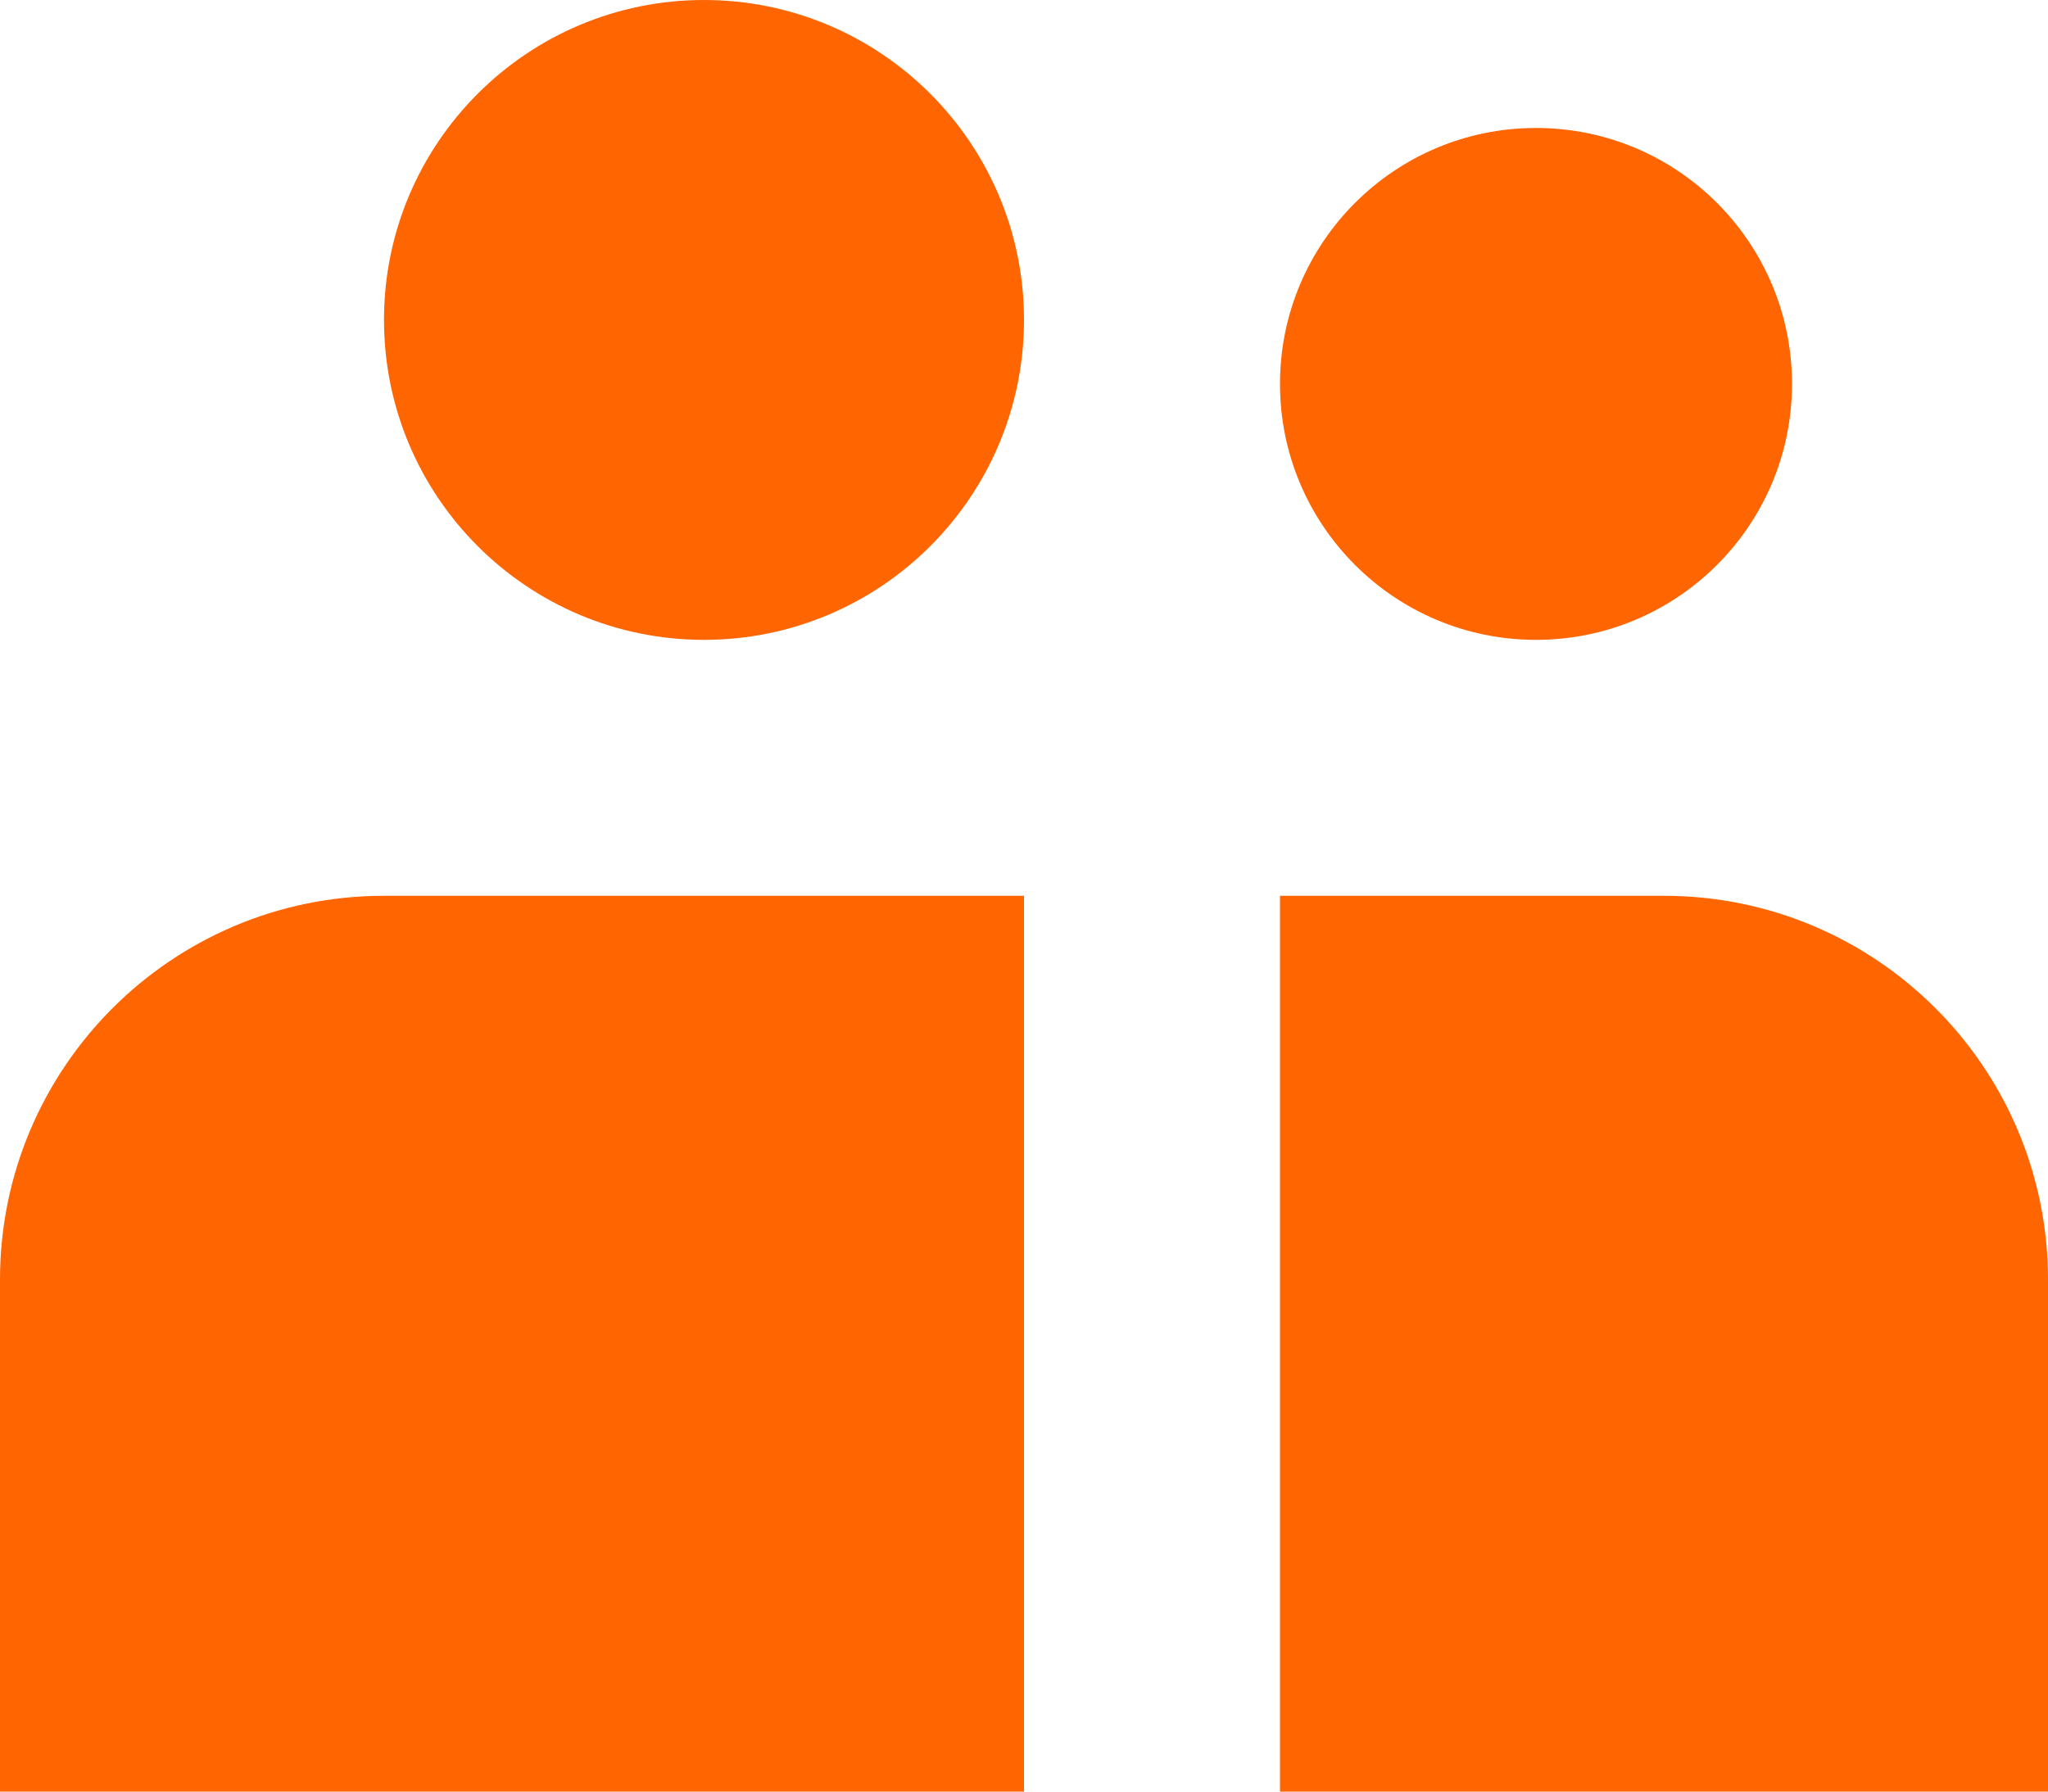
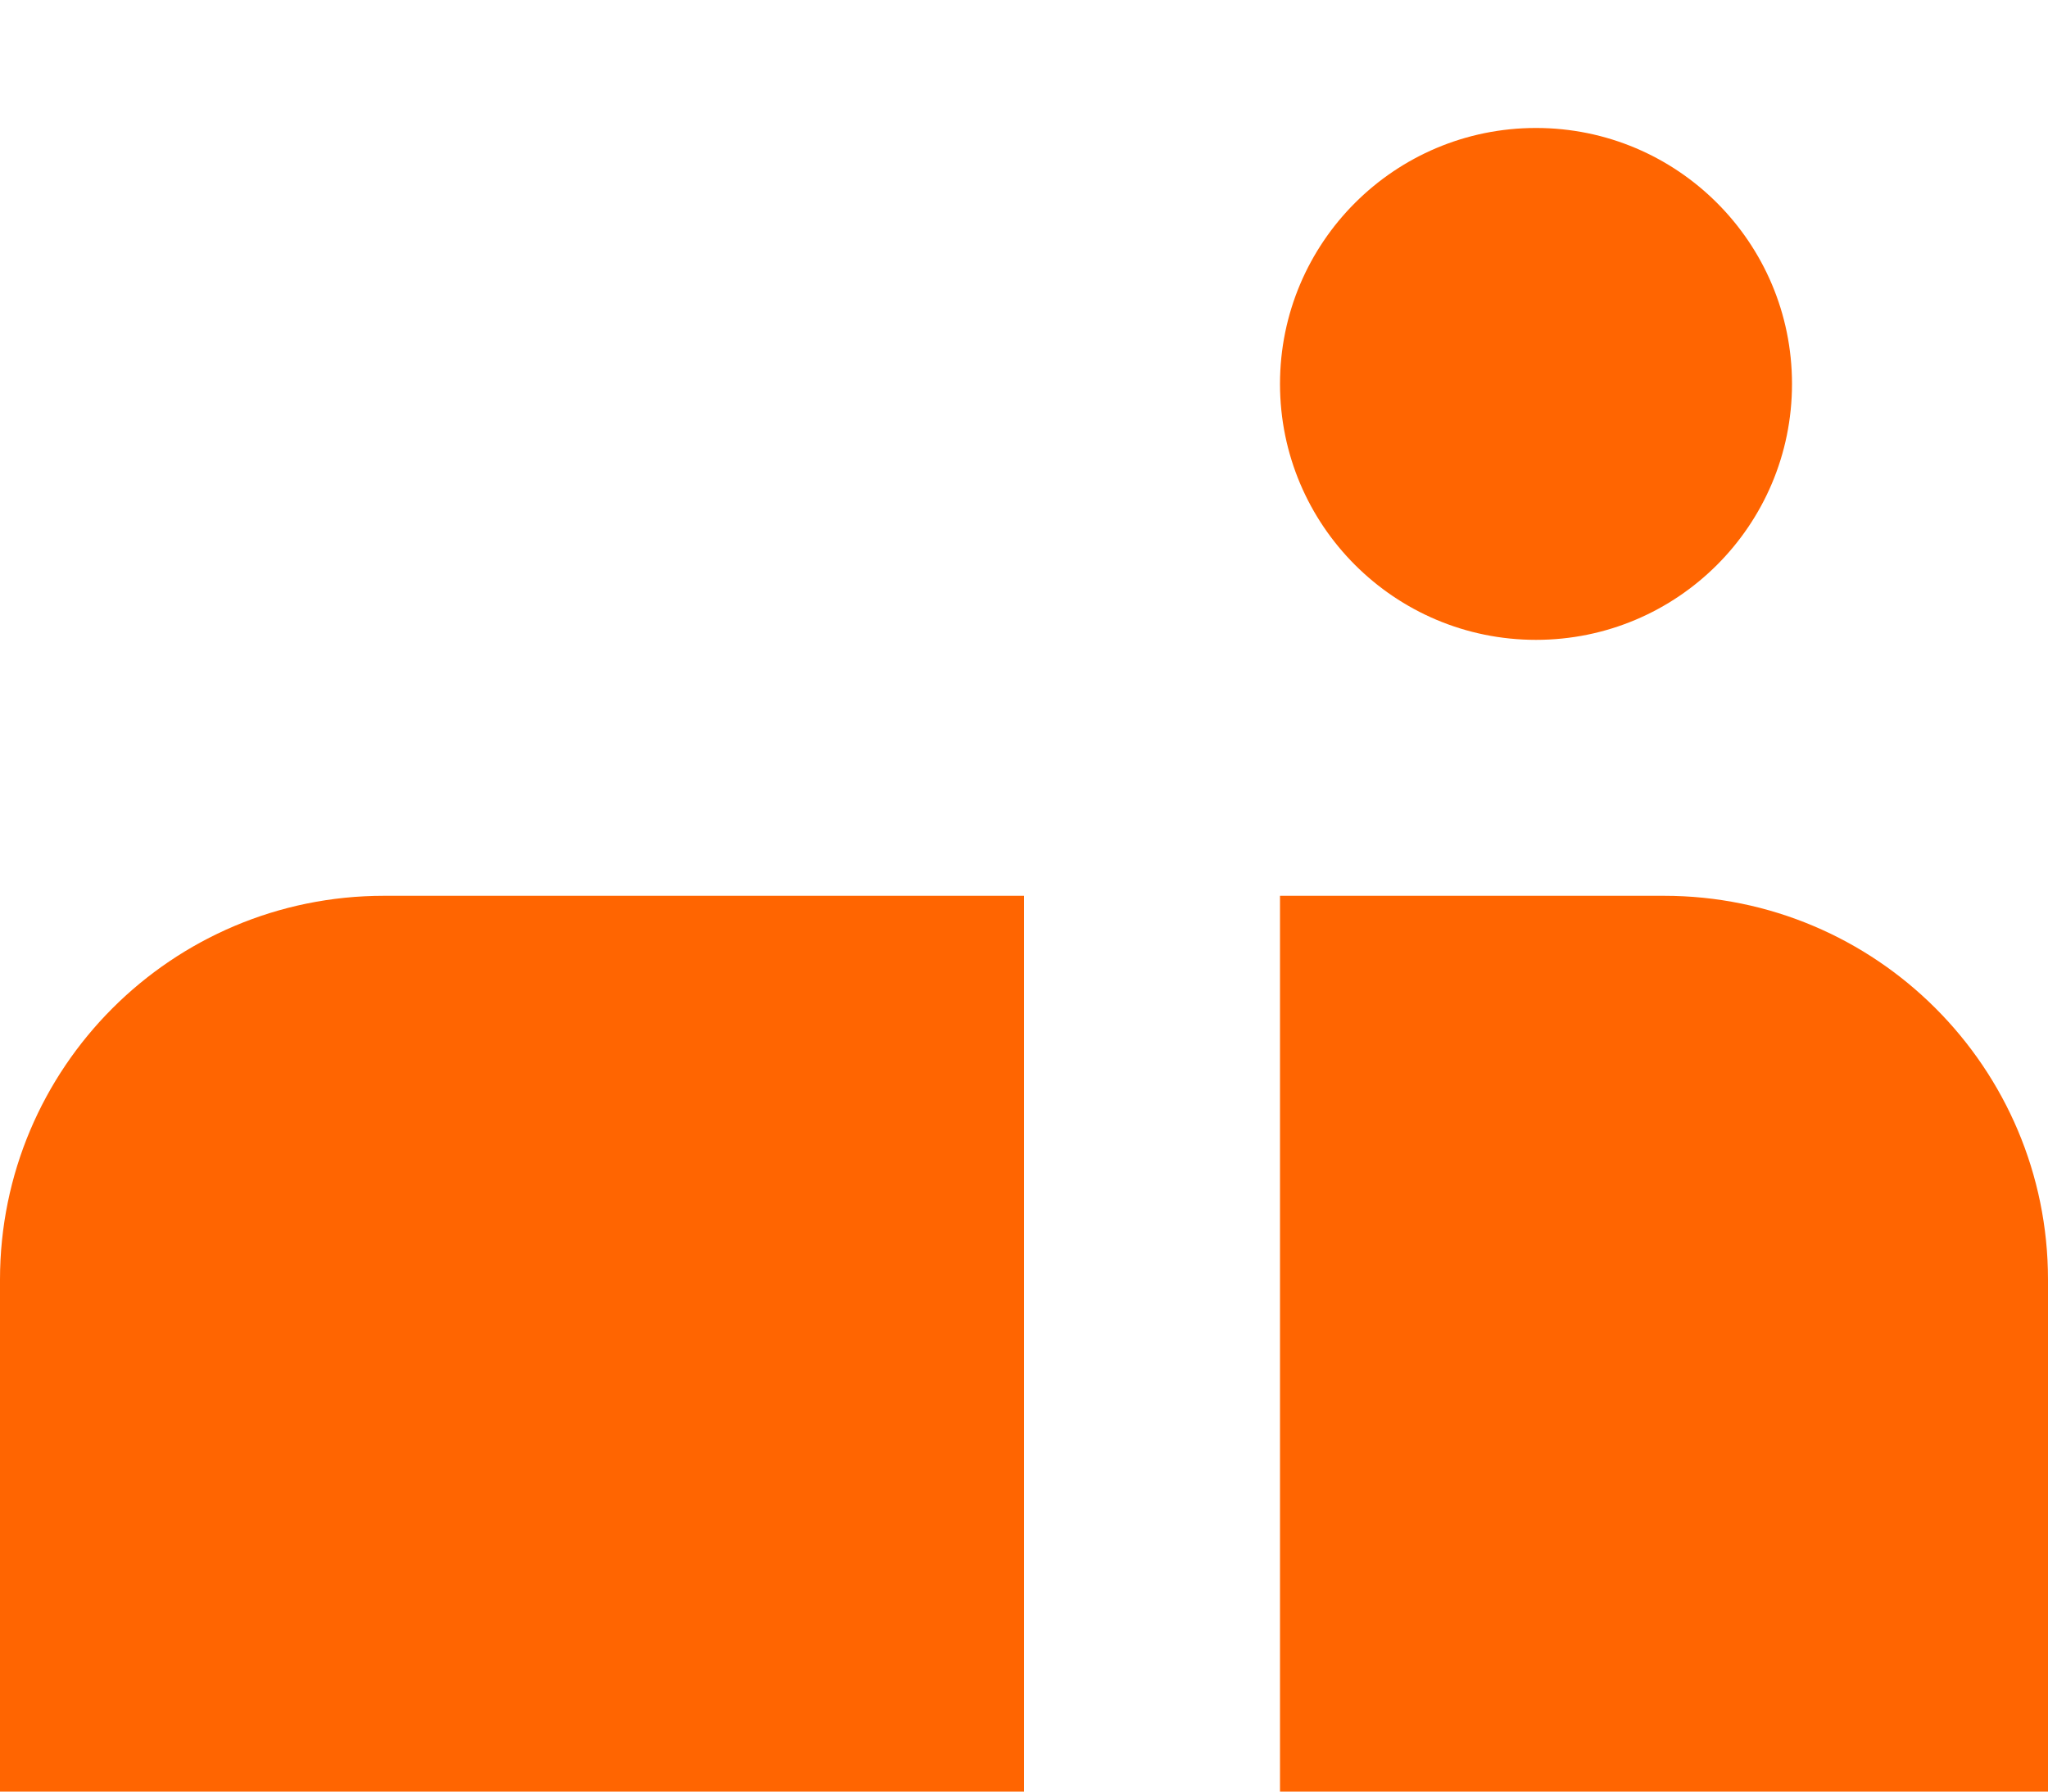
<svg xmlns="http://www.w3.org/2000/svg" width="24" height="21" viewBox="0 0 24 21" fill="none">
-   <path d="M12 3.75C12 5.821 10.321 7.5 8.25 7.5C6.179 7.5 4.5 5.821 4.5 3.75C4.5 1.679 6.179 0 8.25 0C10.321 0 12 1.679 12 3.75Z" fill="#FF6501" />
  <path d="M4.5 10.5C2.015 10.5 0 12.515 0 15V21H12V10.5H4.5Z" fill="#FF6501" />
  <path d="M19.5 10.5H15V21H24V15C24 12.515 21.985 10.5 19.5 10.5Z" fill="#FF6501" />
  <path d="M18 7.5C19.657 7.5 21 6.157 21 4.5C21 2.843 19.657 1.5 18 1.5C16.343 1.5 15 2.843 15 4.5C15 6.157 16.343 7.5 18 7.5Z" fill="#FF6501" />
</svg>